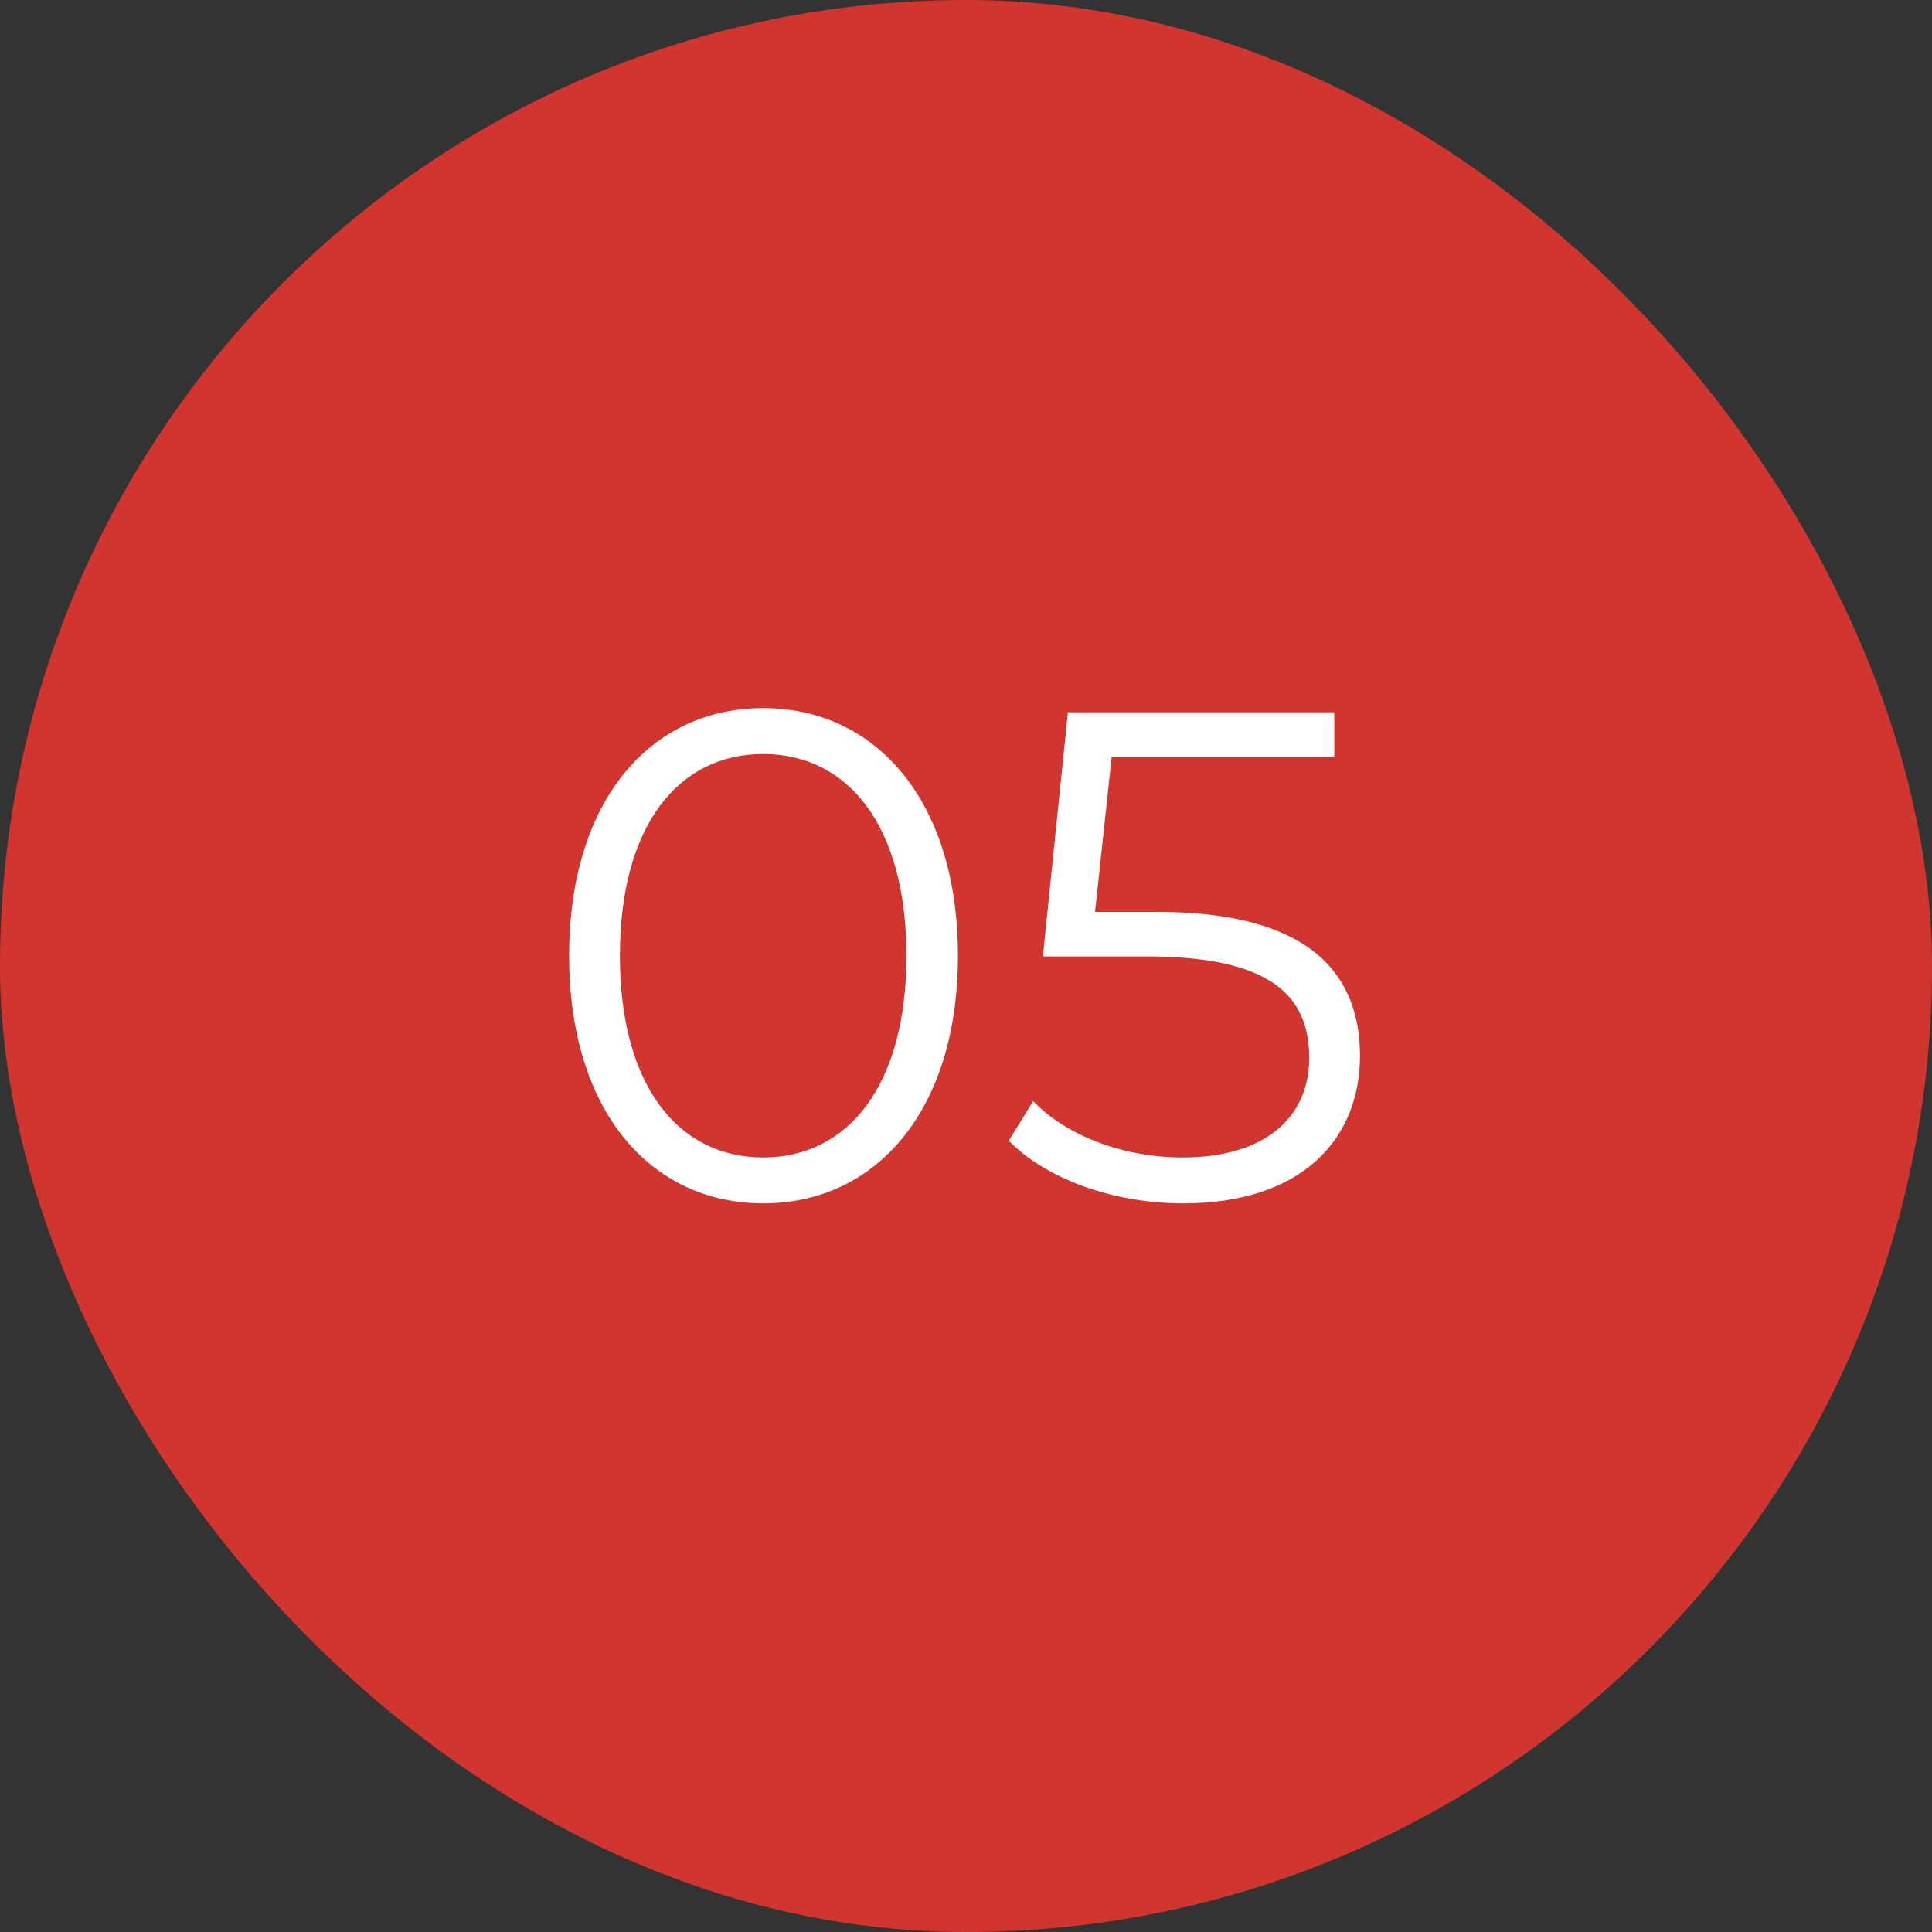
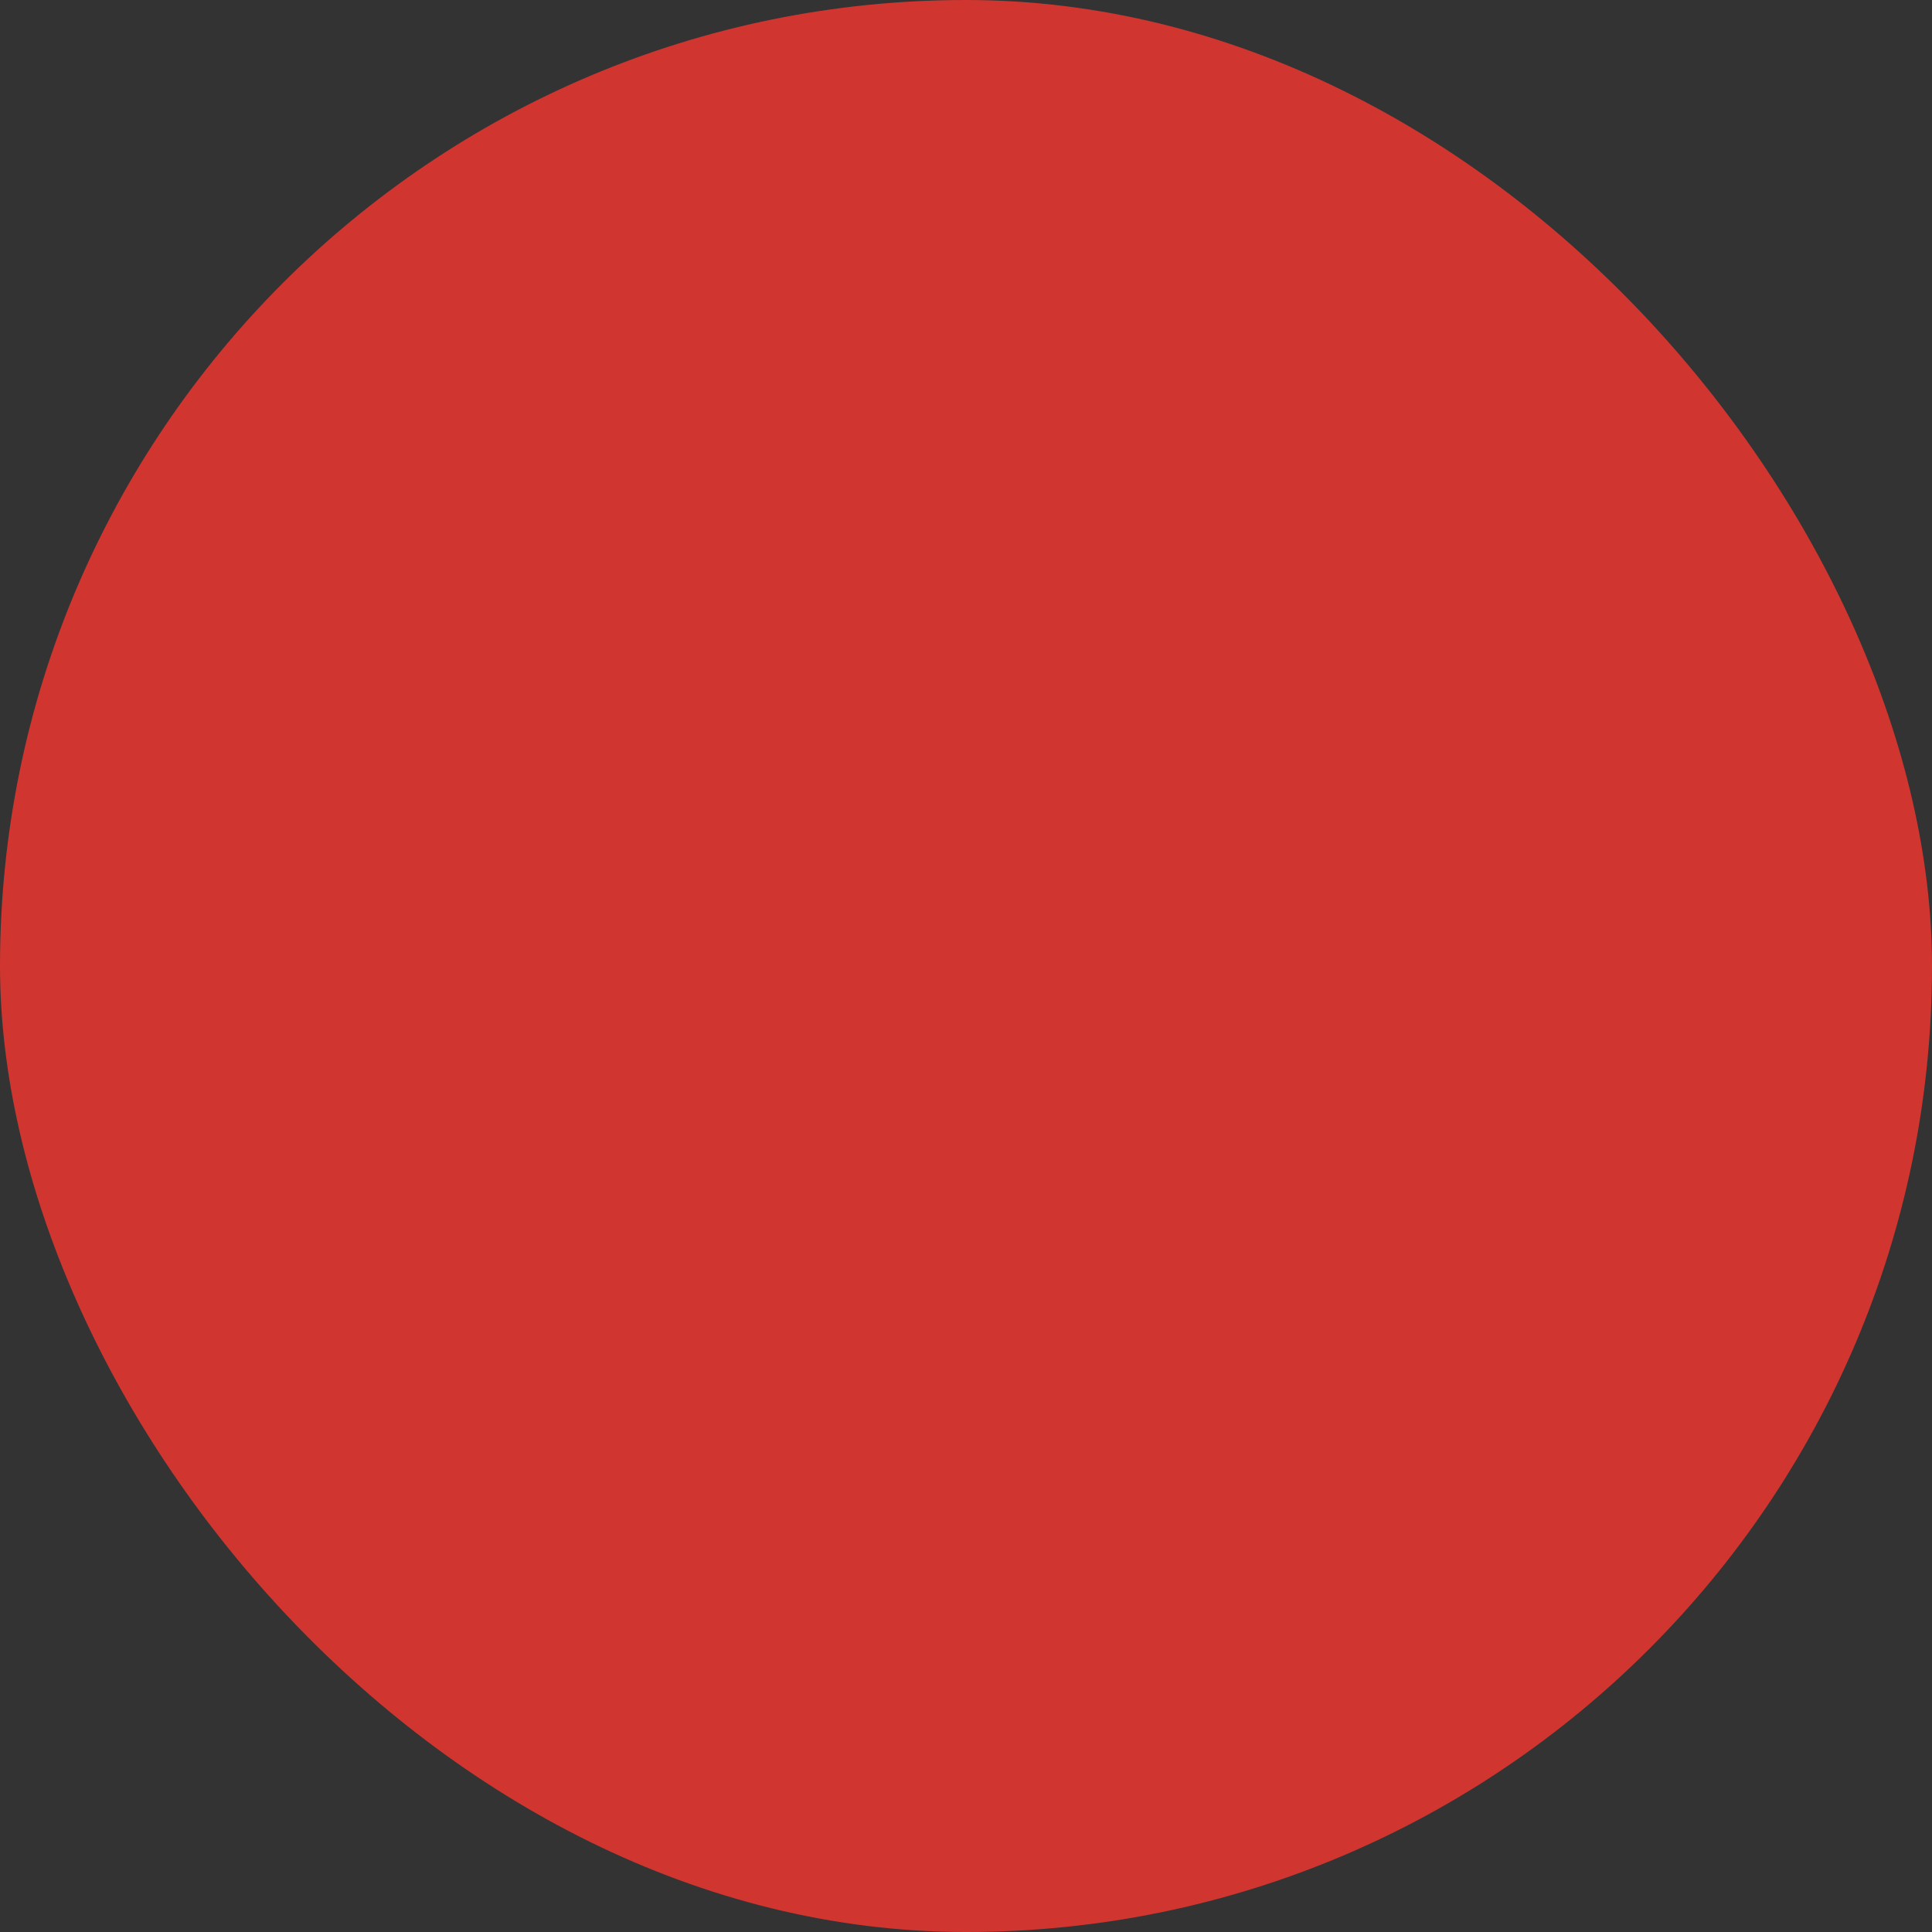
<svg xmlns="http://www.w3.org/2000/svg" width="29" height="29" viewBox="0 0 29 29" fill="none">
  <rect x="0" y="0" width="29" height="29" fill="#333333" stroke="none" />
  <rect width="29" height="29" rx="14.5" fill="#D0362F" />
-   <path d="M11.456 18.063C9.764 18.063 8.543 16.674 8.543 14.346C8.543 12.018 9.764 10.629 11.456 10.629C13.147 10.629 14.379 12.018 14.379 14.346C14.379 16.674 13.147 18.063 11.456 18.063ZM11.456 17.374C12.729 17.374 13.606 16.298 13.606 14.346C13.606 12.394 12.729 11.318 11.456 11.318C10.182 11.318 9.305 12.394 9.305 14.346C9.305 16.298 10.182 17.374 11.456 17.374ZM17.376 13.688C19.579 13.688 20.414 14.555 20.414 15.849C20.414 17.092 19.548 18.063 17.763 18.063C16.708 18.063 15.706 17.697 15.142 17.123L15.508 16.528C15.977 17.019 16.813 17.374 17.752 17.374C18.995 17.374 19.652 16.768 19.652 15.881C19.652 14.941 19.068 14.356 17.209 14.356H15.654L16.03 10.692H20.028V11.36H16.687L16.437 13.688H17.376Z" fill="white" />
</svg>